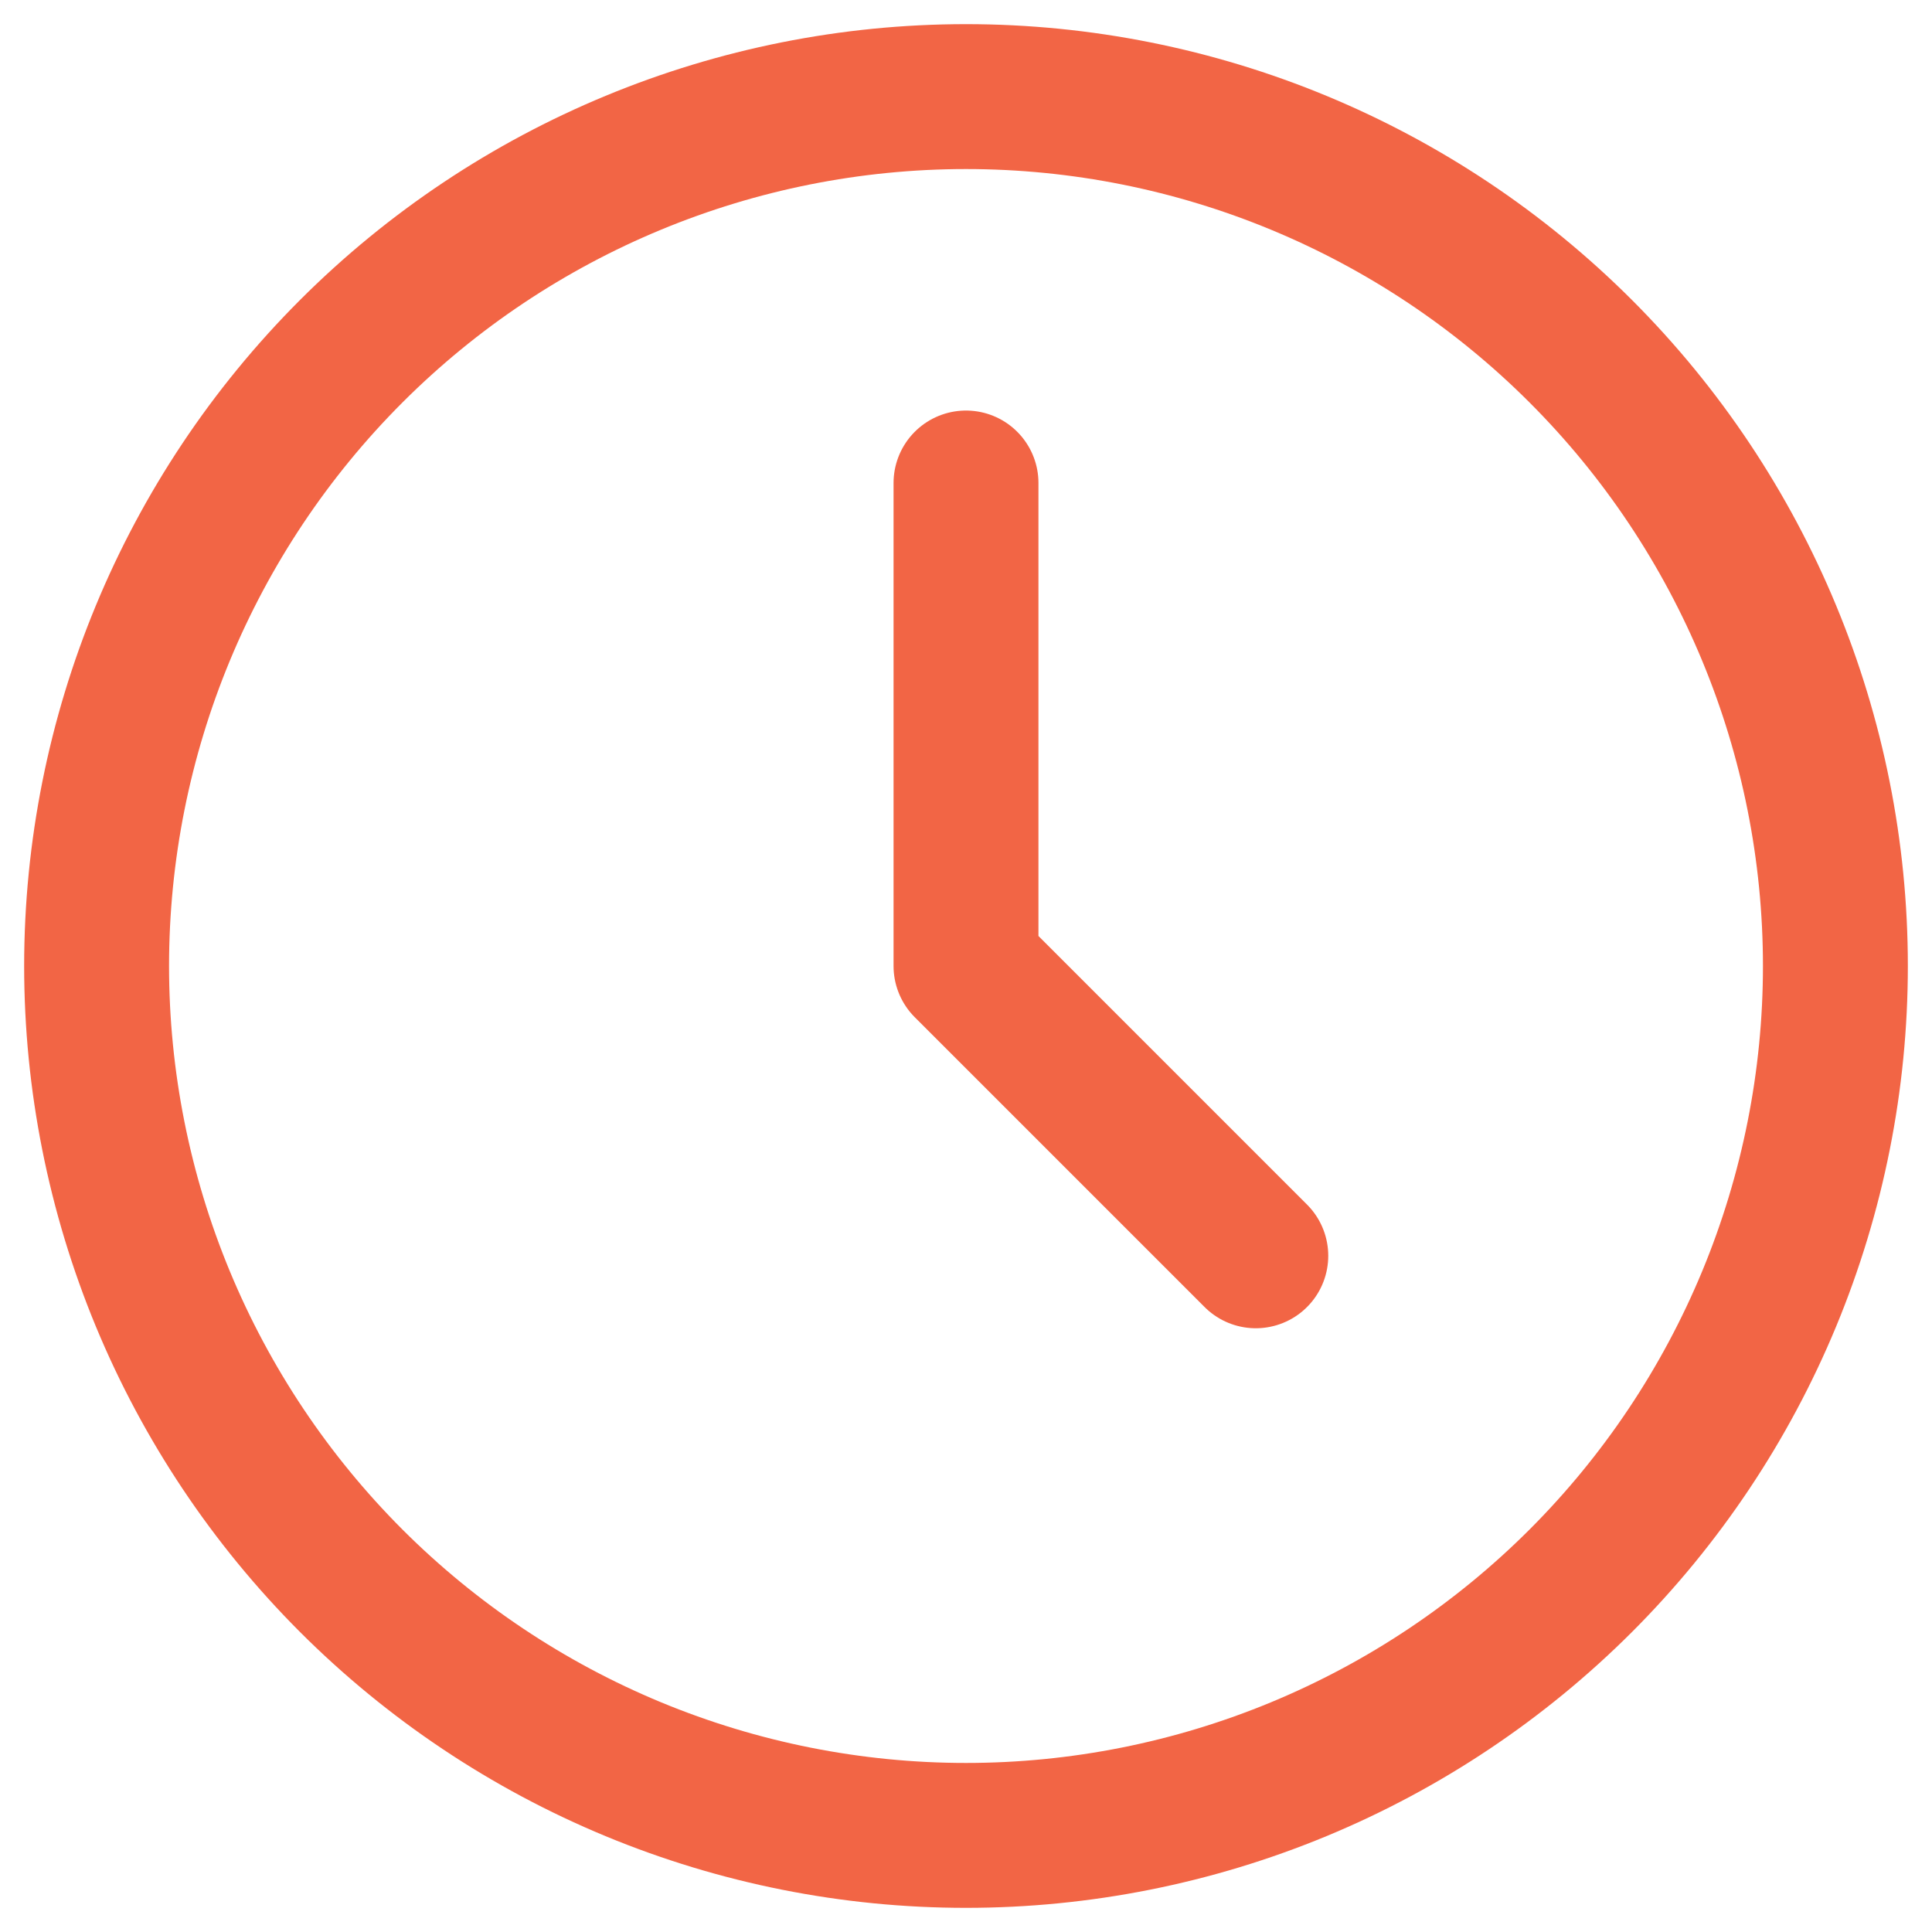
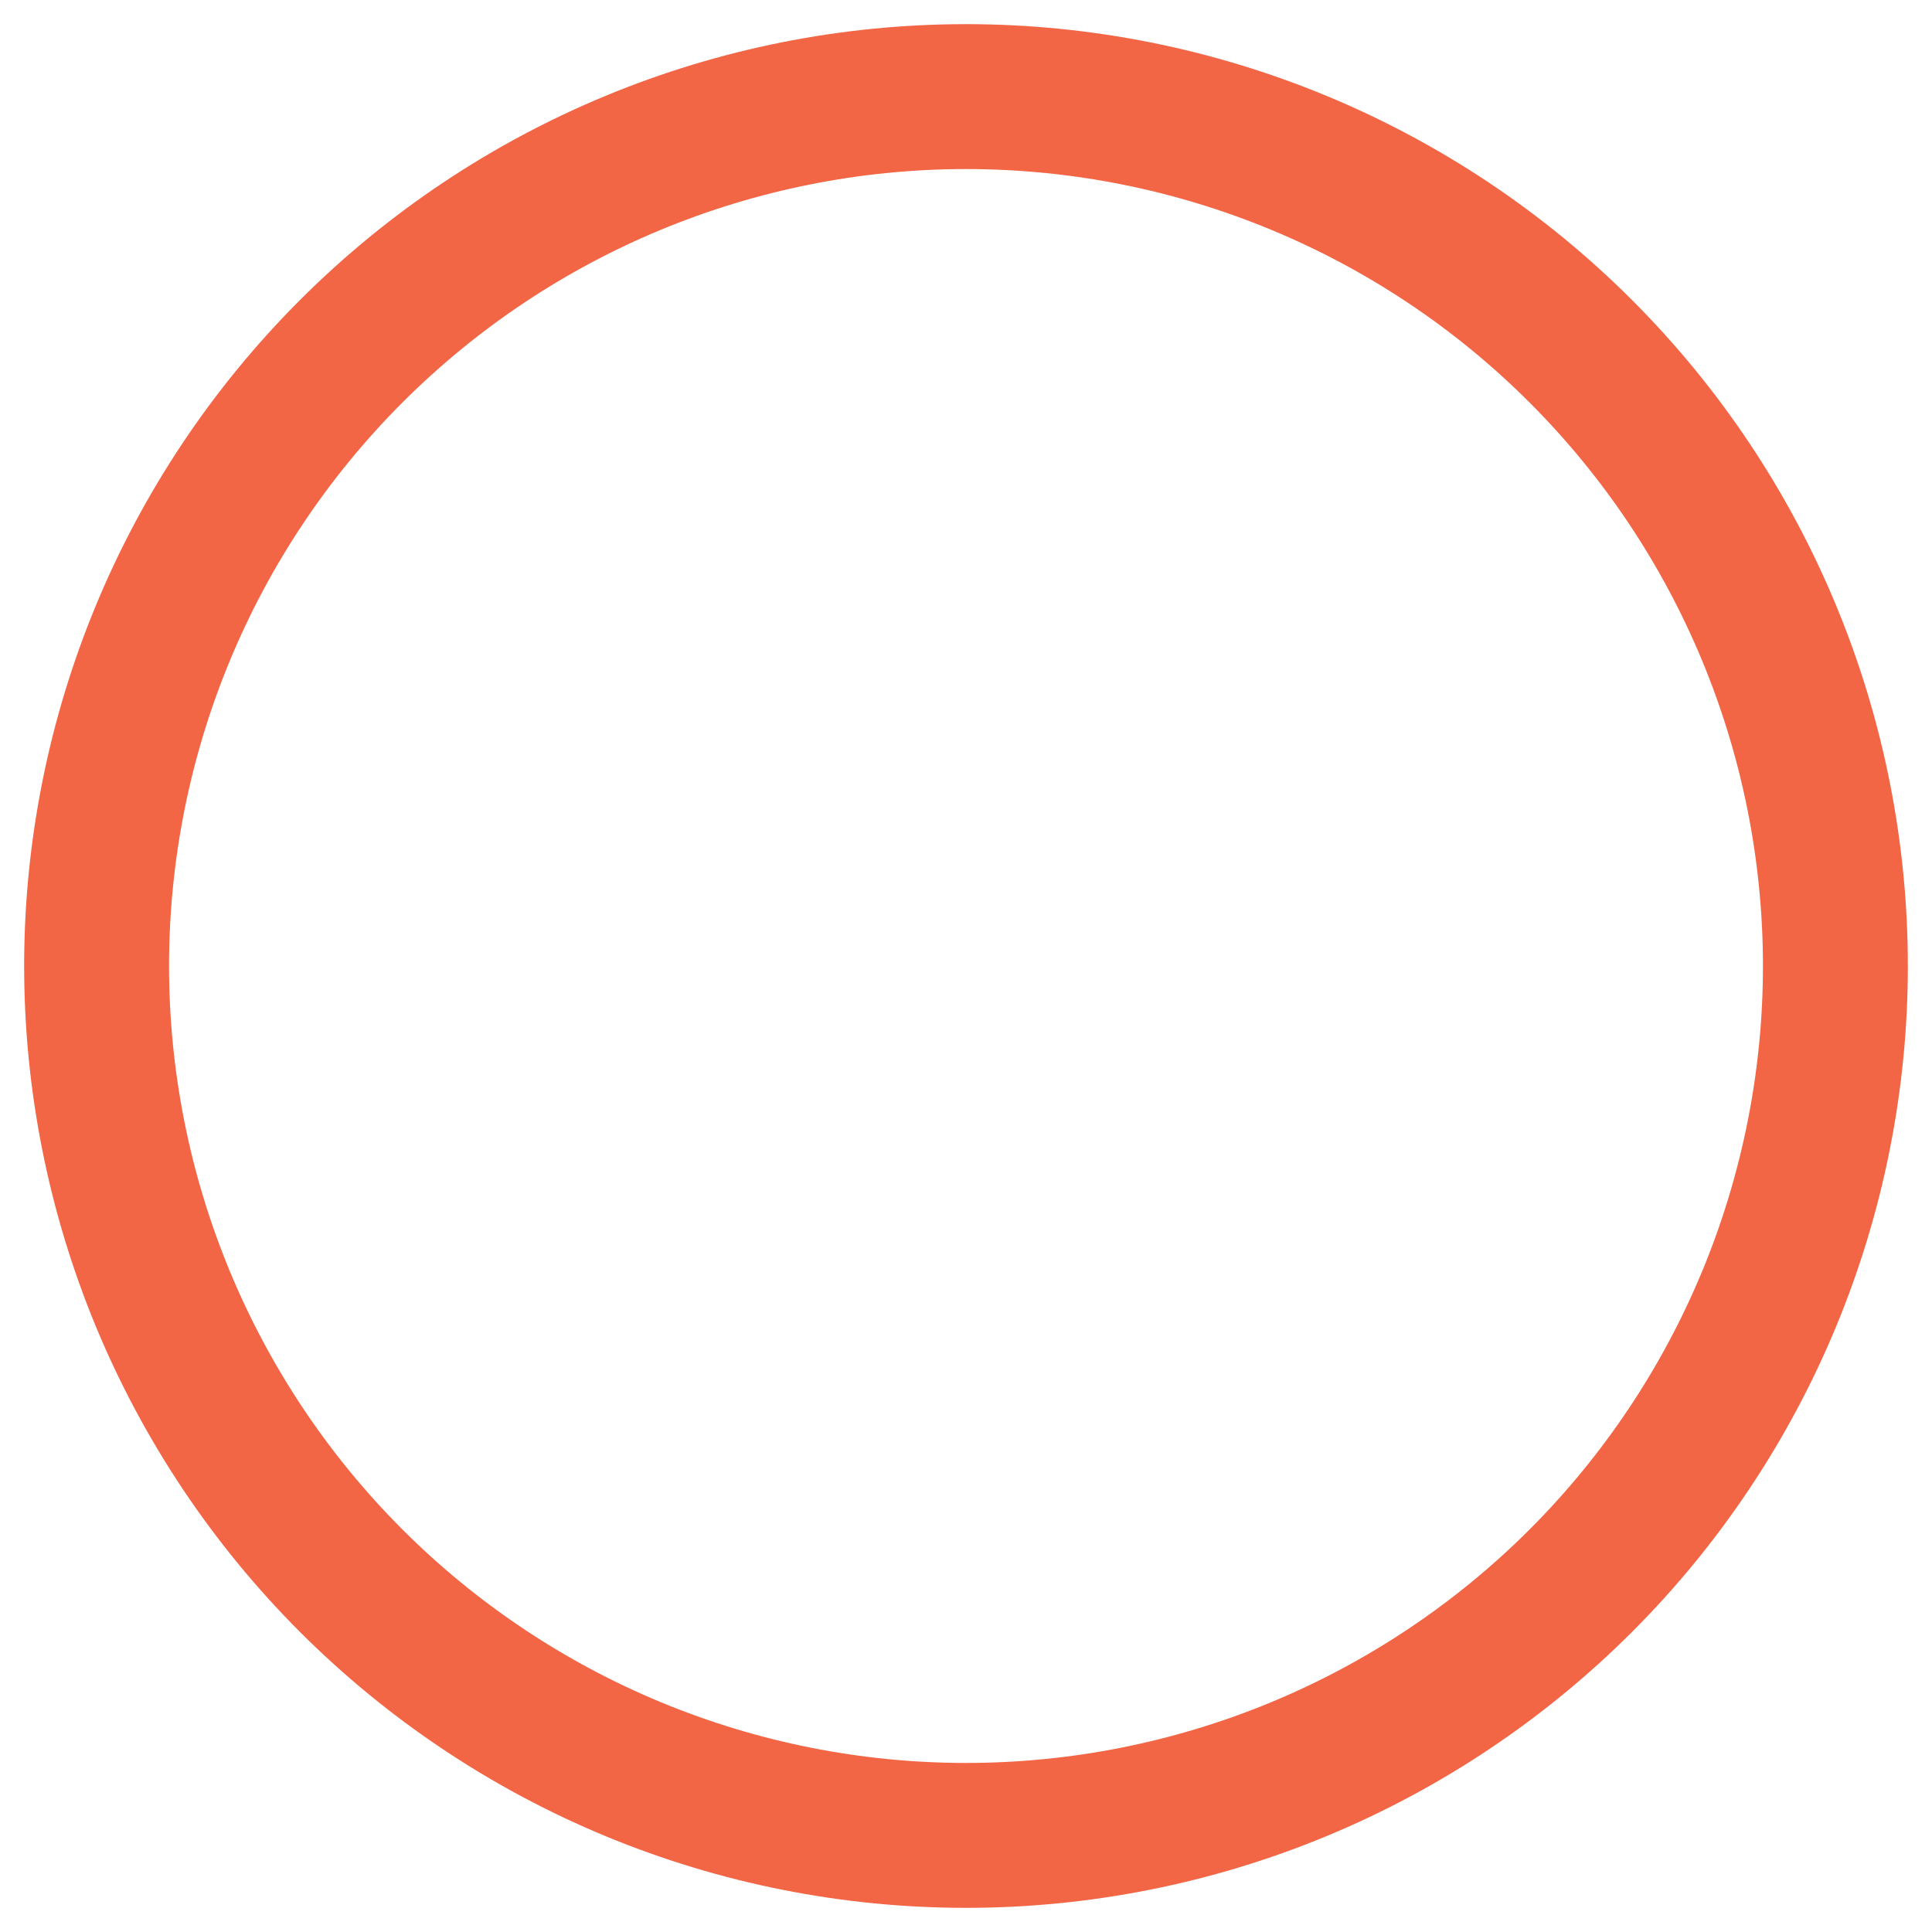
<svg xmlns="http://www.w3.org/2000/svg" width="40" height="40" viewBox="0 0 40 40" fill="none">
  <path d="M2 20C2 22.364 2.466 24.704 3.37 26.888C4.275 29.072 5.601 31.056 7.272 32.728C8.944 34.399 10.928 35.725 13.112 36.63C15.296 37.534 17.636 38 20 38C22.364 38 24.704 37.534 26.888 36.63C29.072 35.725 31.056 34.399 32.728 32.728C34.399 31.056 35.725 29.072 36.63 26.888C37.534 24.704 38 22.364 38 20C38 15.226 36.104 10.648 32.728 7.272C29.352 3.896 24.774 2 20 2C15.226 2 10.648 3.896 7.272 7.272C3.896 10.648 2 15.226 2 20Z" stroke="#F26545" stroke-width="3" stroke-linecap="round" stroke-linejoin="round" />
-   <path d="M20 10V20L26 26" stroke="#F26545" stroke-width="3" stroke-linecap="round" stroke-linejoin="round" />
</svg>